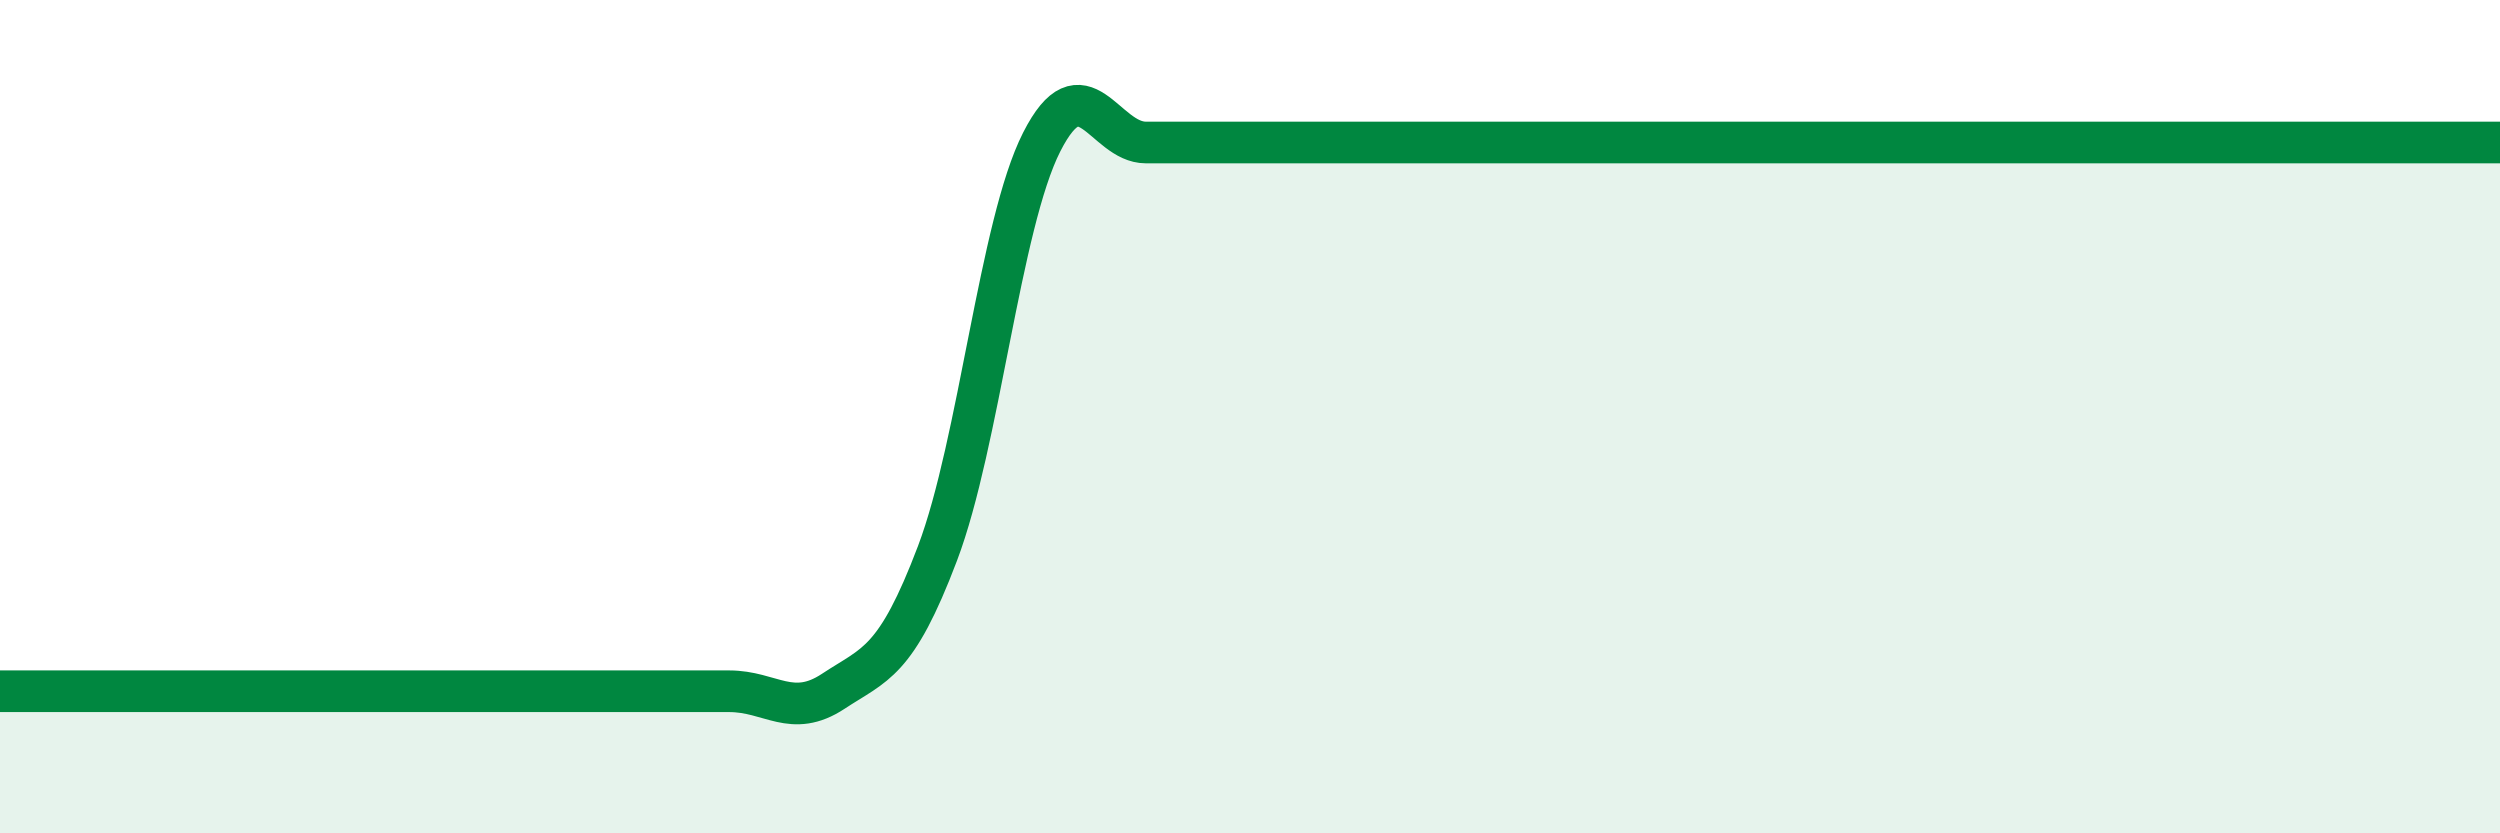
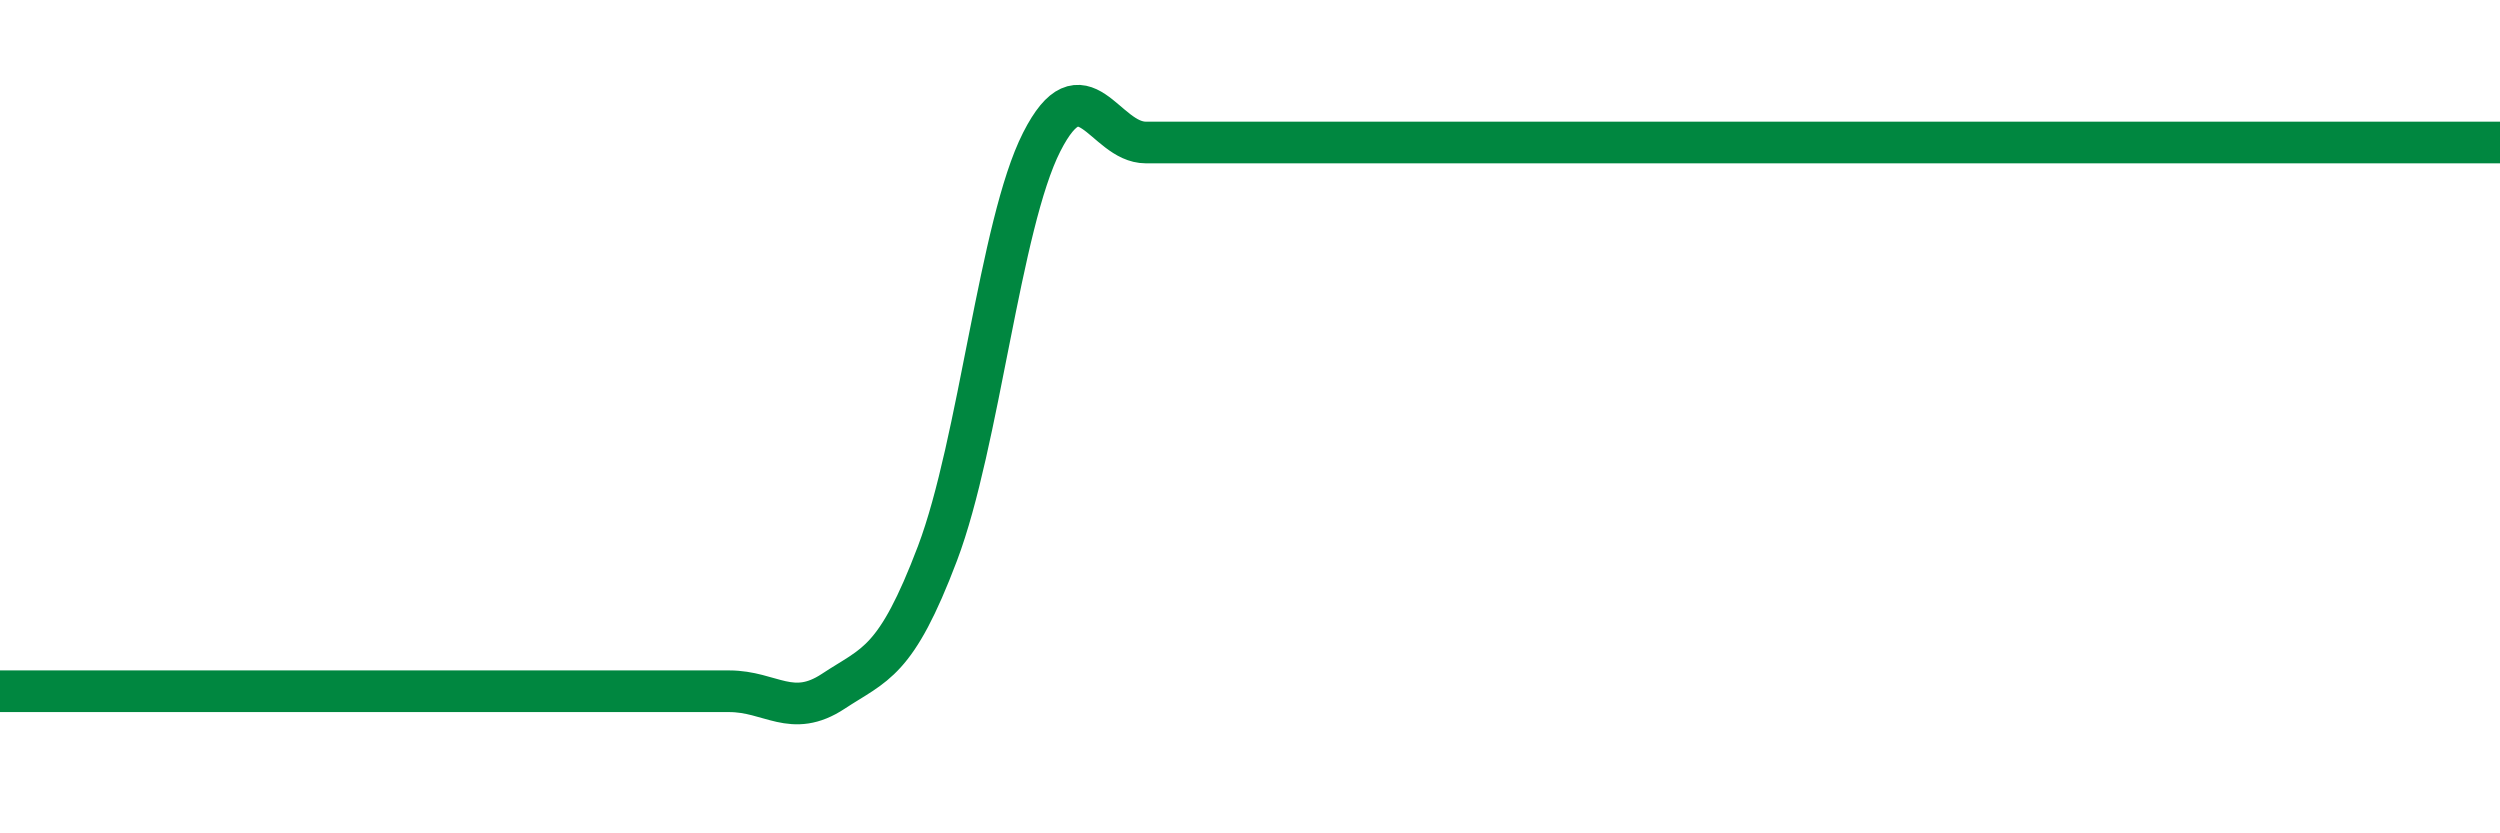
<svg xmlns="http://www.w3.org/2000/svg" width="60" height="20" viewBox="0 0 60 20">
-   <path d="M 0,16.59 C 0.5,16.59 1.5,16.59 2.5,16.59 C 3.5,16.59 4,16.59 5,16.59 C 6,16.59 6.5,16.59 7.5,16.59 C 8.5,16.59 9,16.59 10,16.59 C 11,16.59 11.5,16.59 12.5,16.59 C 13.5,16.59 14,16.59 15,16.59 C 16,16.59 16.5,16.59 17.5,16.59 C 18.5,16.59 19,17.25 20,16.59 C 21,15.93 21.5,15.92 22.5,13.28 C 23.5,10.64 24,5.38 25,3.41 C 26,1.44 26.5,3.42 27.5,3.42 C 28.5,3.42 29,3.42 30,3.42 C 31,3.42 31.5,3.42 32.5,3.42 C 33.5,3.42 34,3.42 35,3.42 C 36,3.42 36.5,3.42 37.5,3.42 C 38.5,3.42 39,3.42 40,3.42 C 41,3.42 41.5,3.42 42.5,3.42 C 43.5,3.42 44,3.42 45,3.42 C 46,3.42 46.5,3.42 47.5,3.42 C 48.5,3.42 49,3.42 50,3.42 C 51,3.42 51.5,3.42 52.5,3.42 C 53.5,3.42 53.5,3.42 55,3.42 C 56.5,3.42 59,3.42 60,3.42L60 20L0 20Z" fill="#008740" opacity="0.1" stroke-linecap="round" stroke-linejoin="round" />
-   <path d="M 0,16.59 C 0.5,16.59 1.5,16.59 2.5,16.59 C 3.5,16.59 4,16.59 5,16.59 C 6,16.59 6.5,16.59 7.5,16.59 C 8.5,16.59 9,16.59 10,16.59 C 11,16.59 11.5,16.59 12.5,16.59 C 13.5,16.59 14,16.59 15,16.59 C 16,16.59 16.5,16.59 17.5,16.59 C 18.5,16.59 19,17.25 20,16.59 C 21,15.93 21.5,15.92 22.5,13.28 C 23.5,10.64 24,5.38 25,3.41 C 26,1.44 26.5,3.42 27.5,3.42 C 28.5,3.42 29,3.42 30,3.42 C 31,3.42 31.5,3.42 32.5,3.42 C 33.5,3.42 34,3.42 35,3.42 C 36,3.42 36.5,3.42 37.5,3.42 C 38.5,3.42 39,3.42 40,3.42 C 41,3.42 41.5,3.42 42.5,3.42 C 43.5,3.42 44,3.42 45,3.42 C 46,3.42 46.5,3.42 47.5,3.42 C 48.5,3.42 49,3.42 50,3.42 C 51,3.42 51.5,3.42 52.5,3.42 C 53.5,3.42 53.5,3.42 55,3.42 C 56.5,3.42 59,3.42 60,3.42" stroke="#008740" stroke-width="1" fill="none" stroke-linecap="round" stroke-linejoin="round" />
+   <path d="M 0,16.59 C 0.5,16.59 1.5,16.59 2.5,16.59 C 3.5,16.59 4,16.59 5,16.59 C 6,16.59 6.5,16.59 7.5,16.59 C 8.5,16.59 9,16.59 10,16.59 C 13.5,16.59 14,16.59 15,16.59 C 16,16.59 16.5,16.59 17.5,16.59 C 18.5,16.59 19,17.25 20,16.59 C 21,15.93 21.5,15.92 22.5,13.28 C 23.5,10.64 24,5.38 25,3.41 C 26,1.44 26.5,3.42 27.5,3.42 C 28.5,3.42 29,3.42 30,3.42 C 31,3.42 31.5,3.42 32.5,3.42 C 33.5,3.42 34,3.42 35,3.42 C 36,3.42 36.5,3.42 37.5,3.42 C 38.5,3.42 39,3.42 40,3.42 C 41,3.42 41.5,3.42 42.5,3.42 C 43.5,3.42 44,3.42 45,3.42 C 46,3.42 46.5,3.42 47.5,3.42 C 48.5,3.42 49,3.42 50,3.42 C 51,3.42 51.5,3.42 52.5,3.42 C 53.5,3.42 53.5,3.42 55,3.42 C 56.5,3.42 59,3.42 60,3.42" stroke="#008740" stroke-width="1" fill="none" stroke-linecap="round" stroke-linejoin="round" />
</svg>